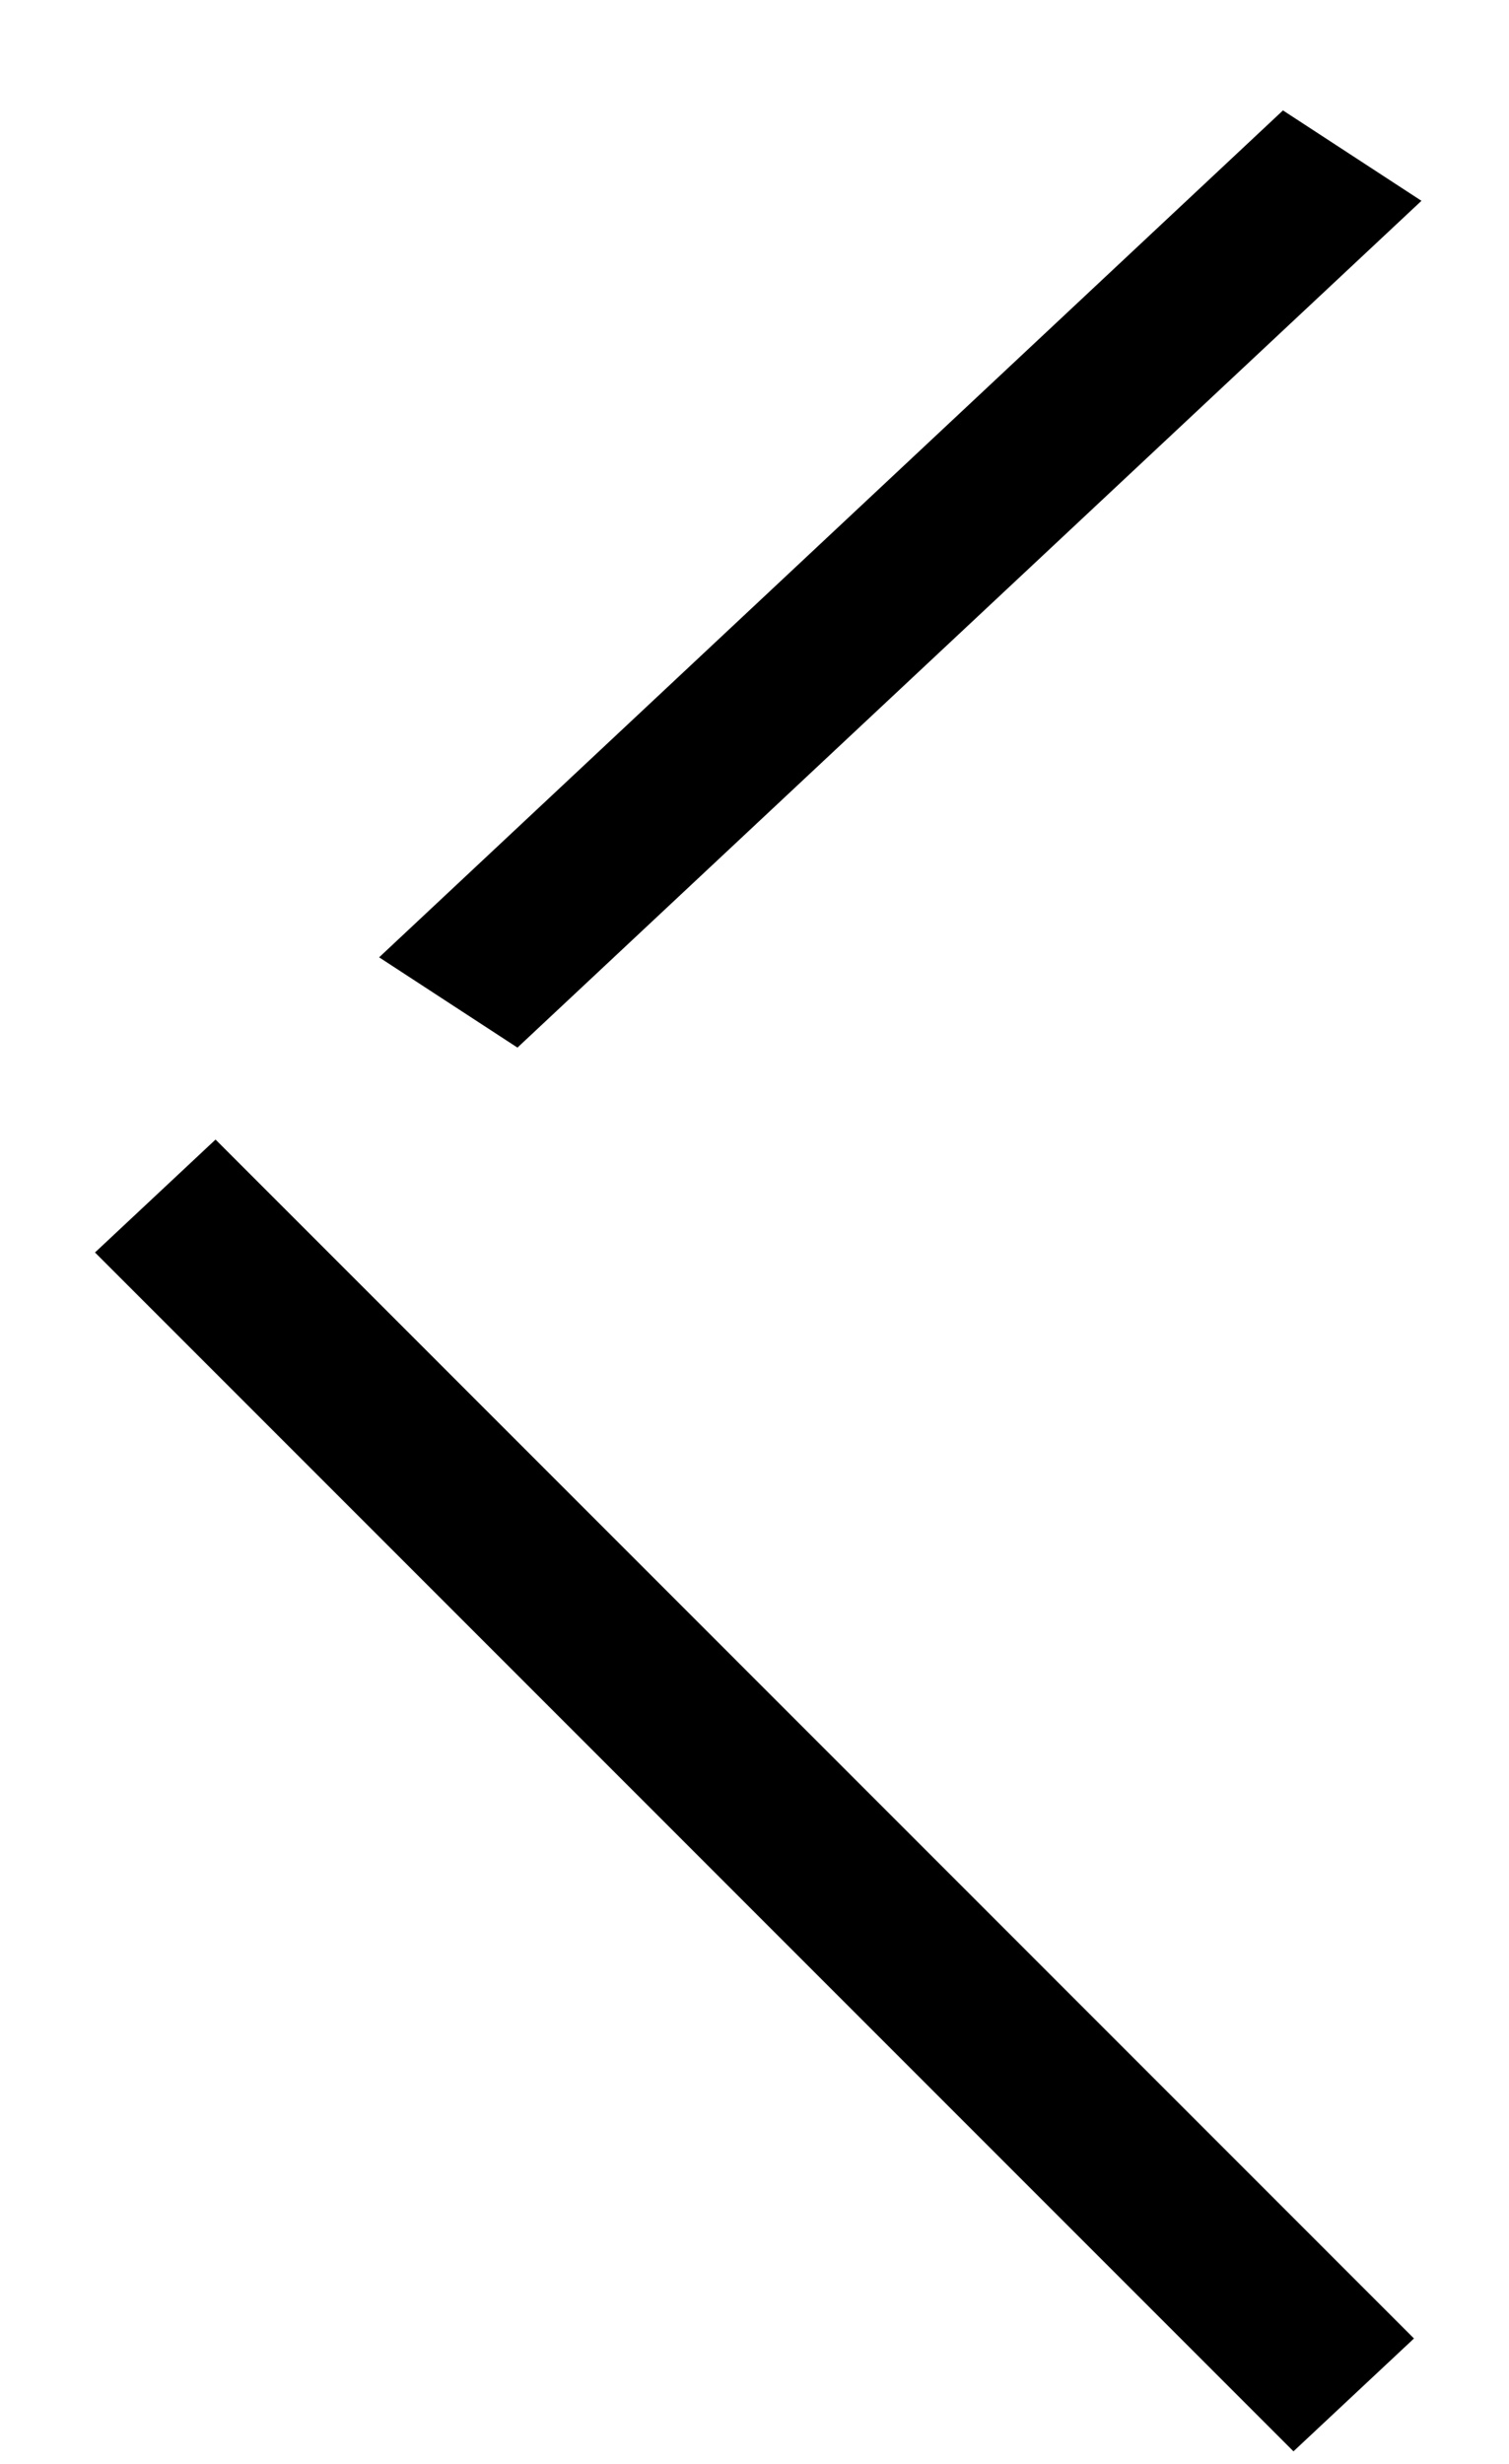
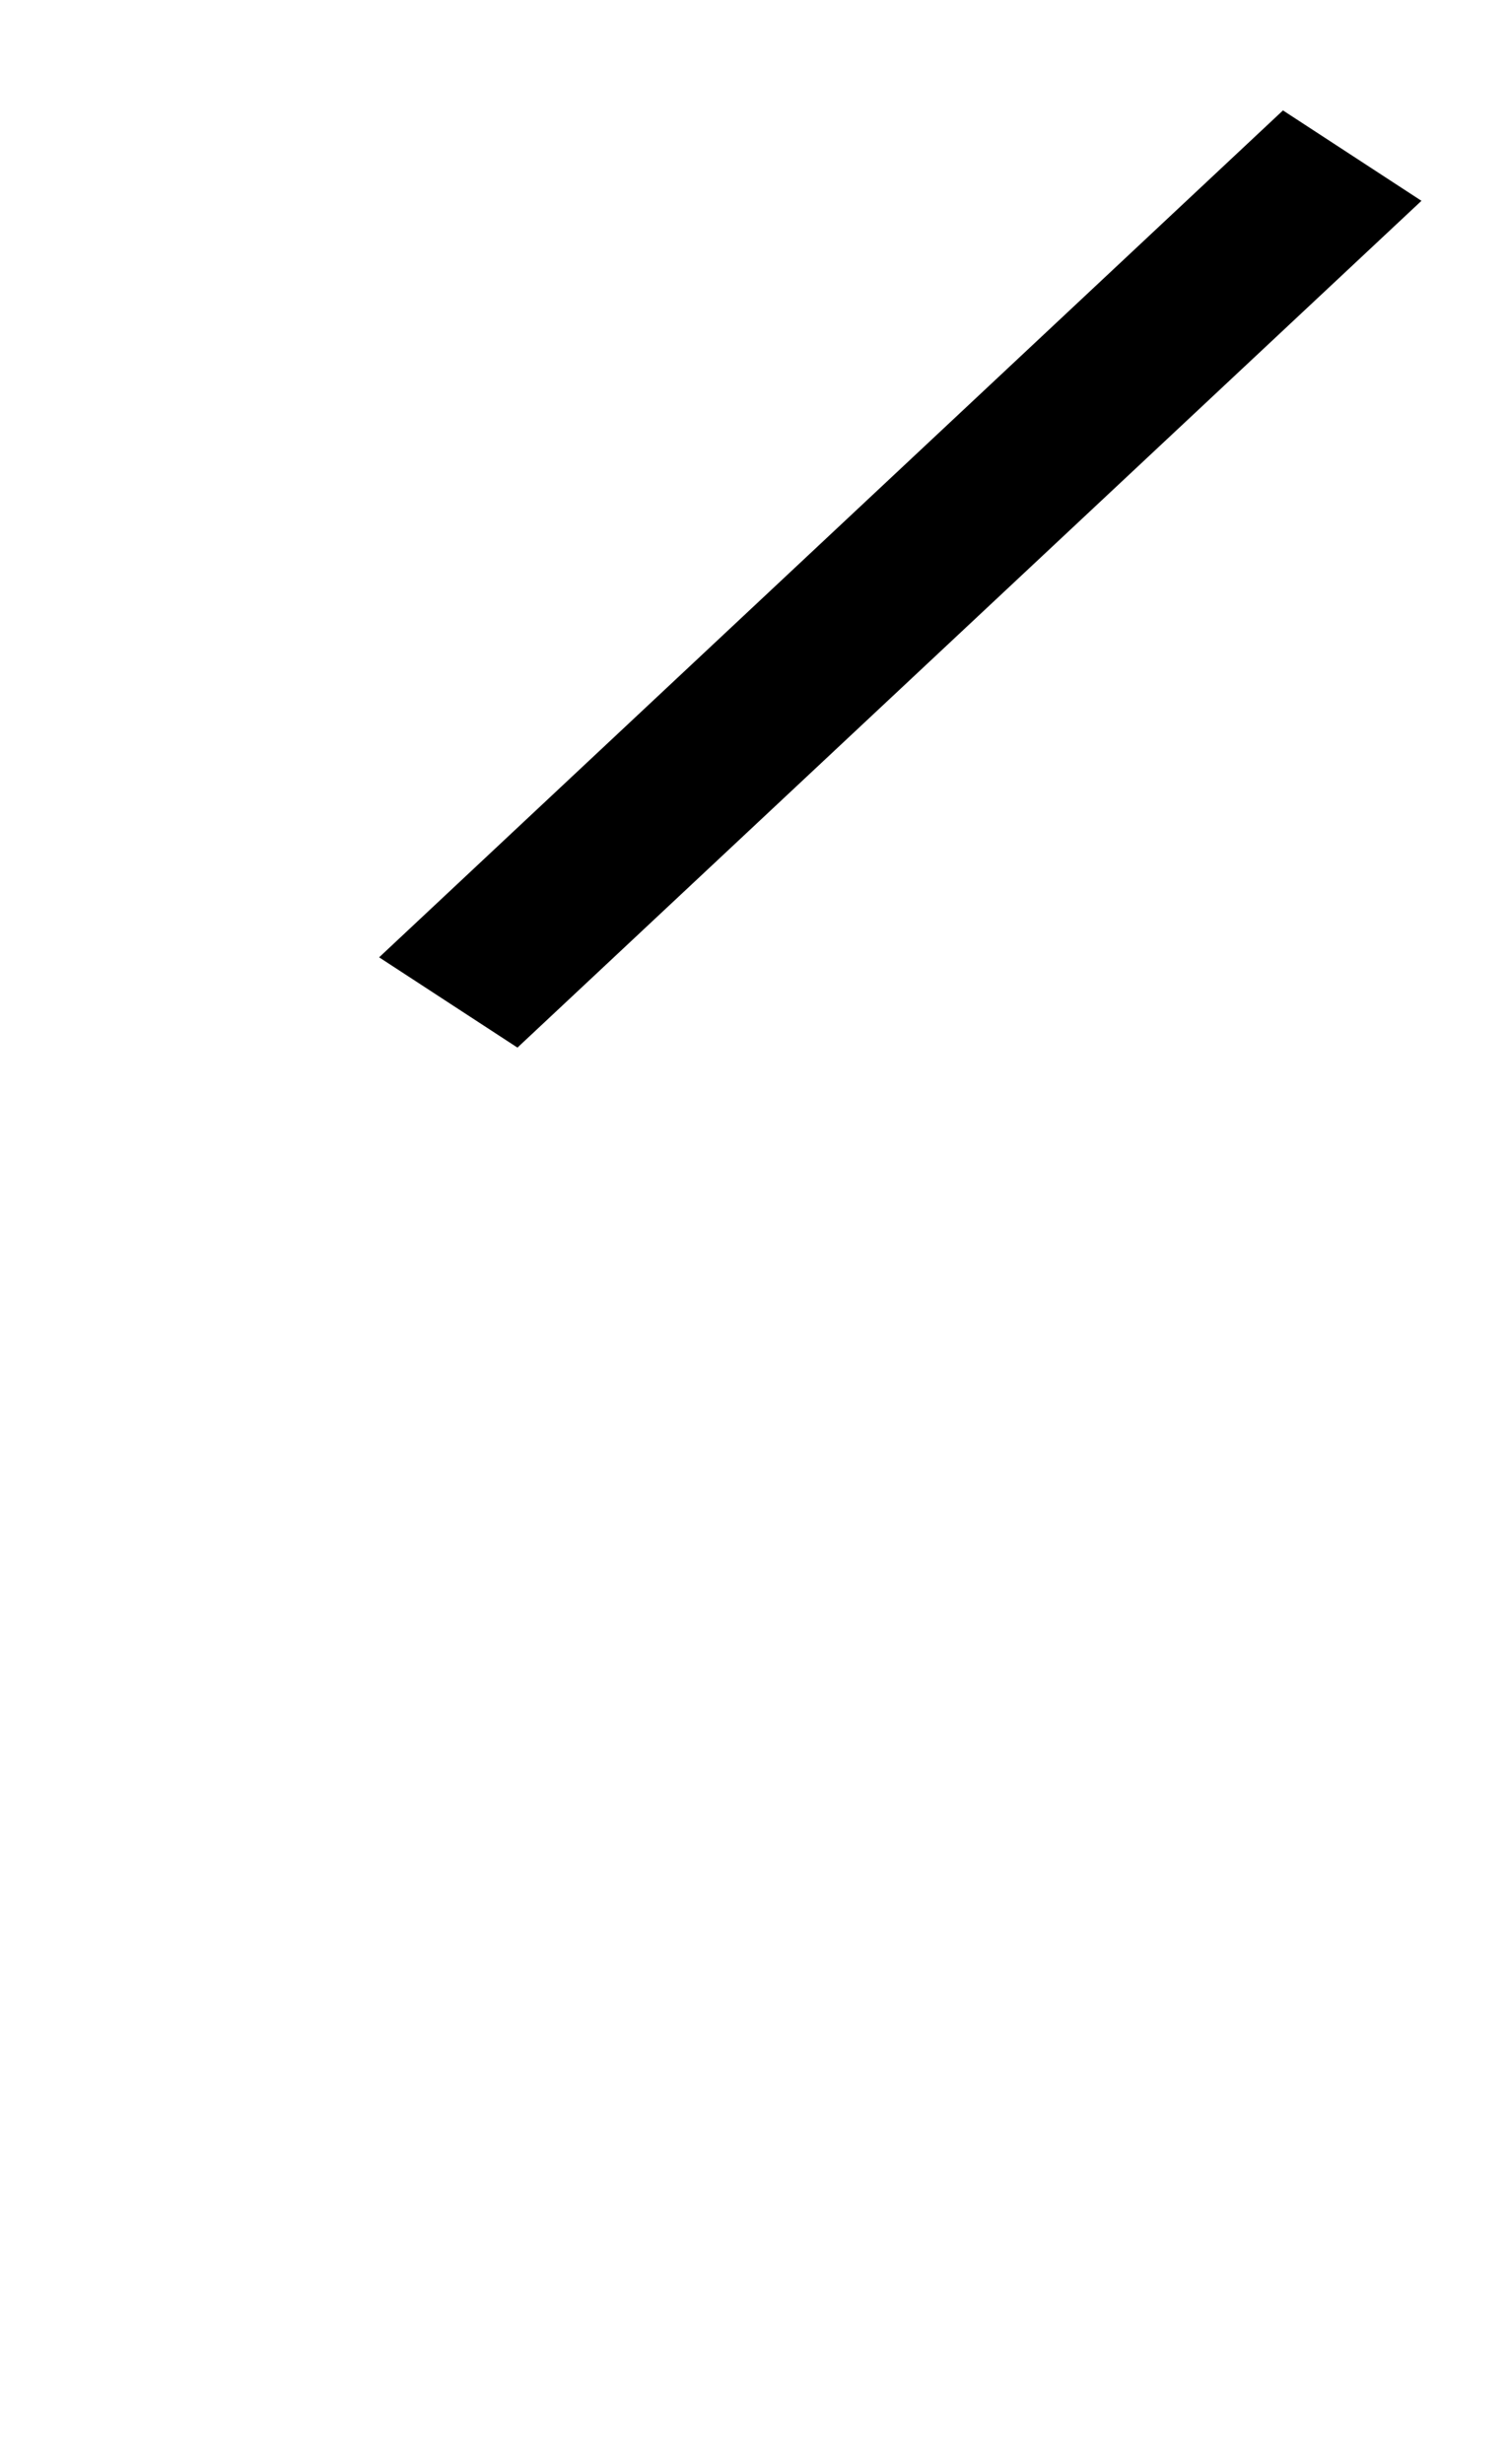
<svg xmlns="http://www.w3.org/2000/svg" id="グループ_6661" data-name="グループ 6661" width="14.494" height="23.661" viewBox="0 0 14.494 23.661">
  <path id="パス_4194" data-name="パス 4194" d="M1.423.19,3,0,1.575,11.81,0,12Z" transform="translate(11.355 0) rotate(40)" />
-   <path id="パス_4195" data-name="パス 4195" d="M1.42,0,2.994.19,1.575,16.408,0,16.218Z" transform="translate(14.494 21.367) rotate(130)" />
</svg>